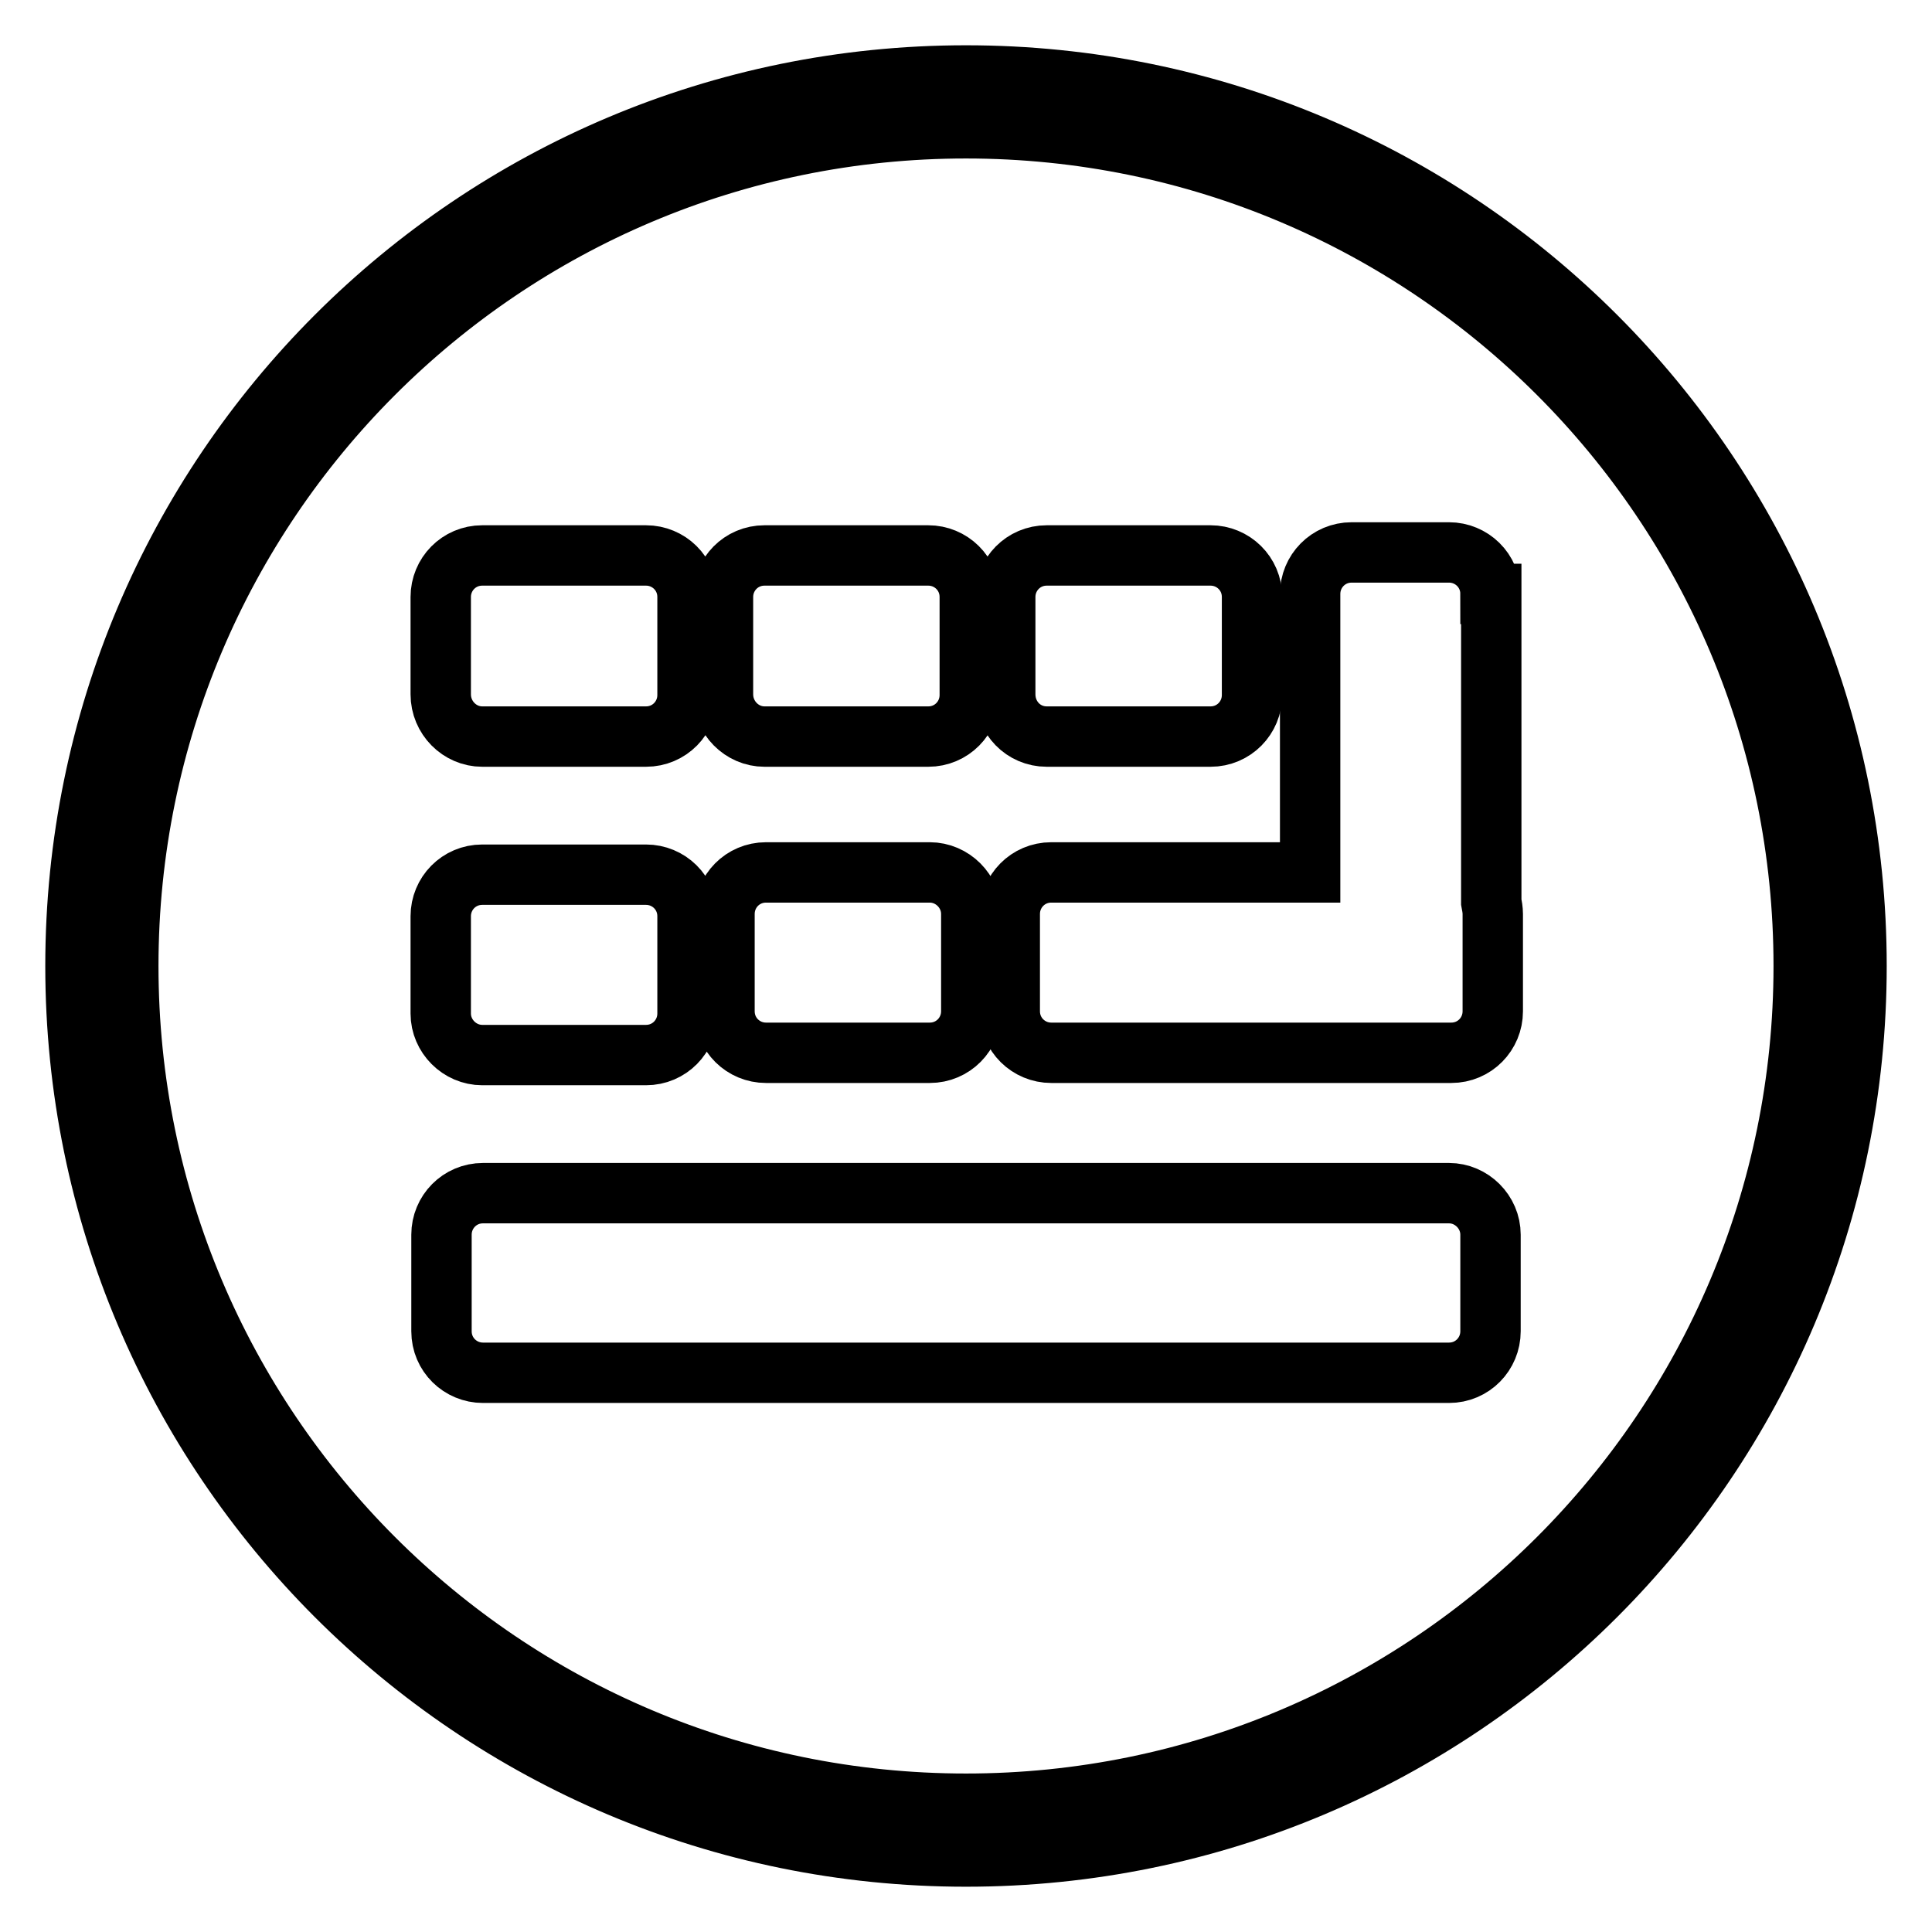
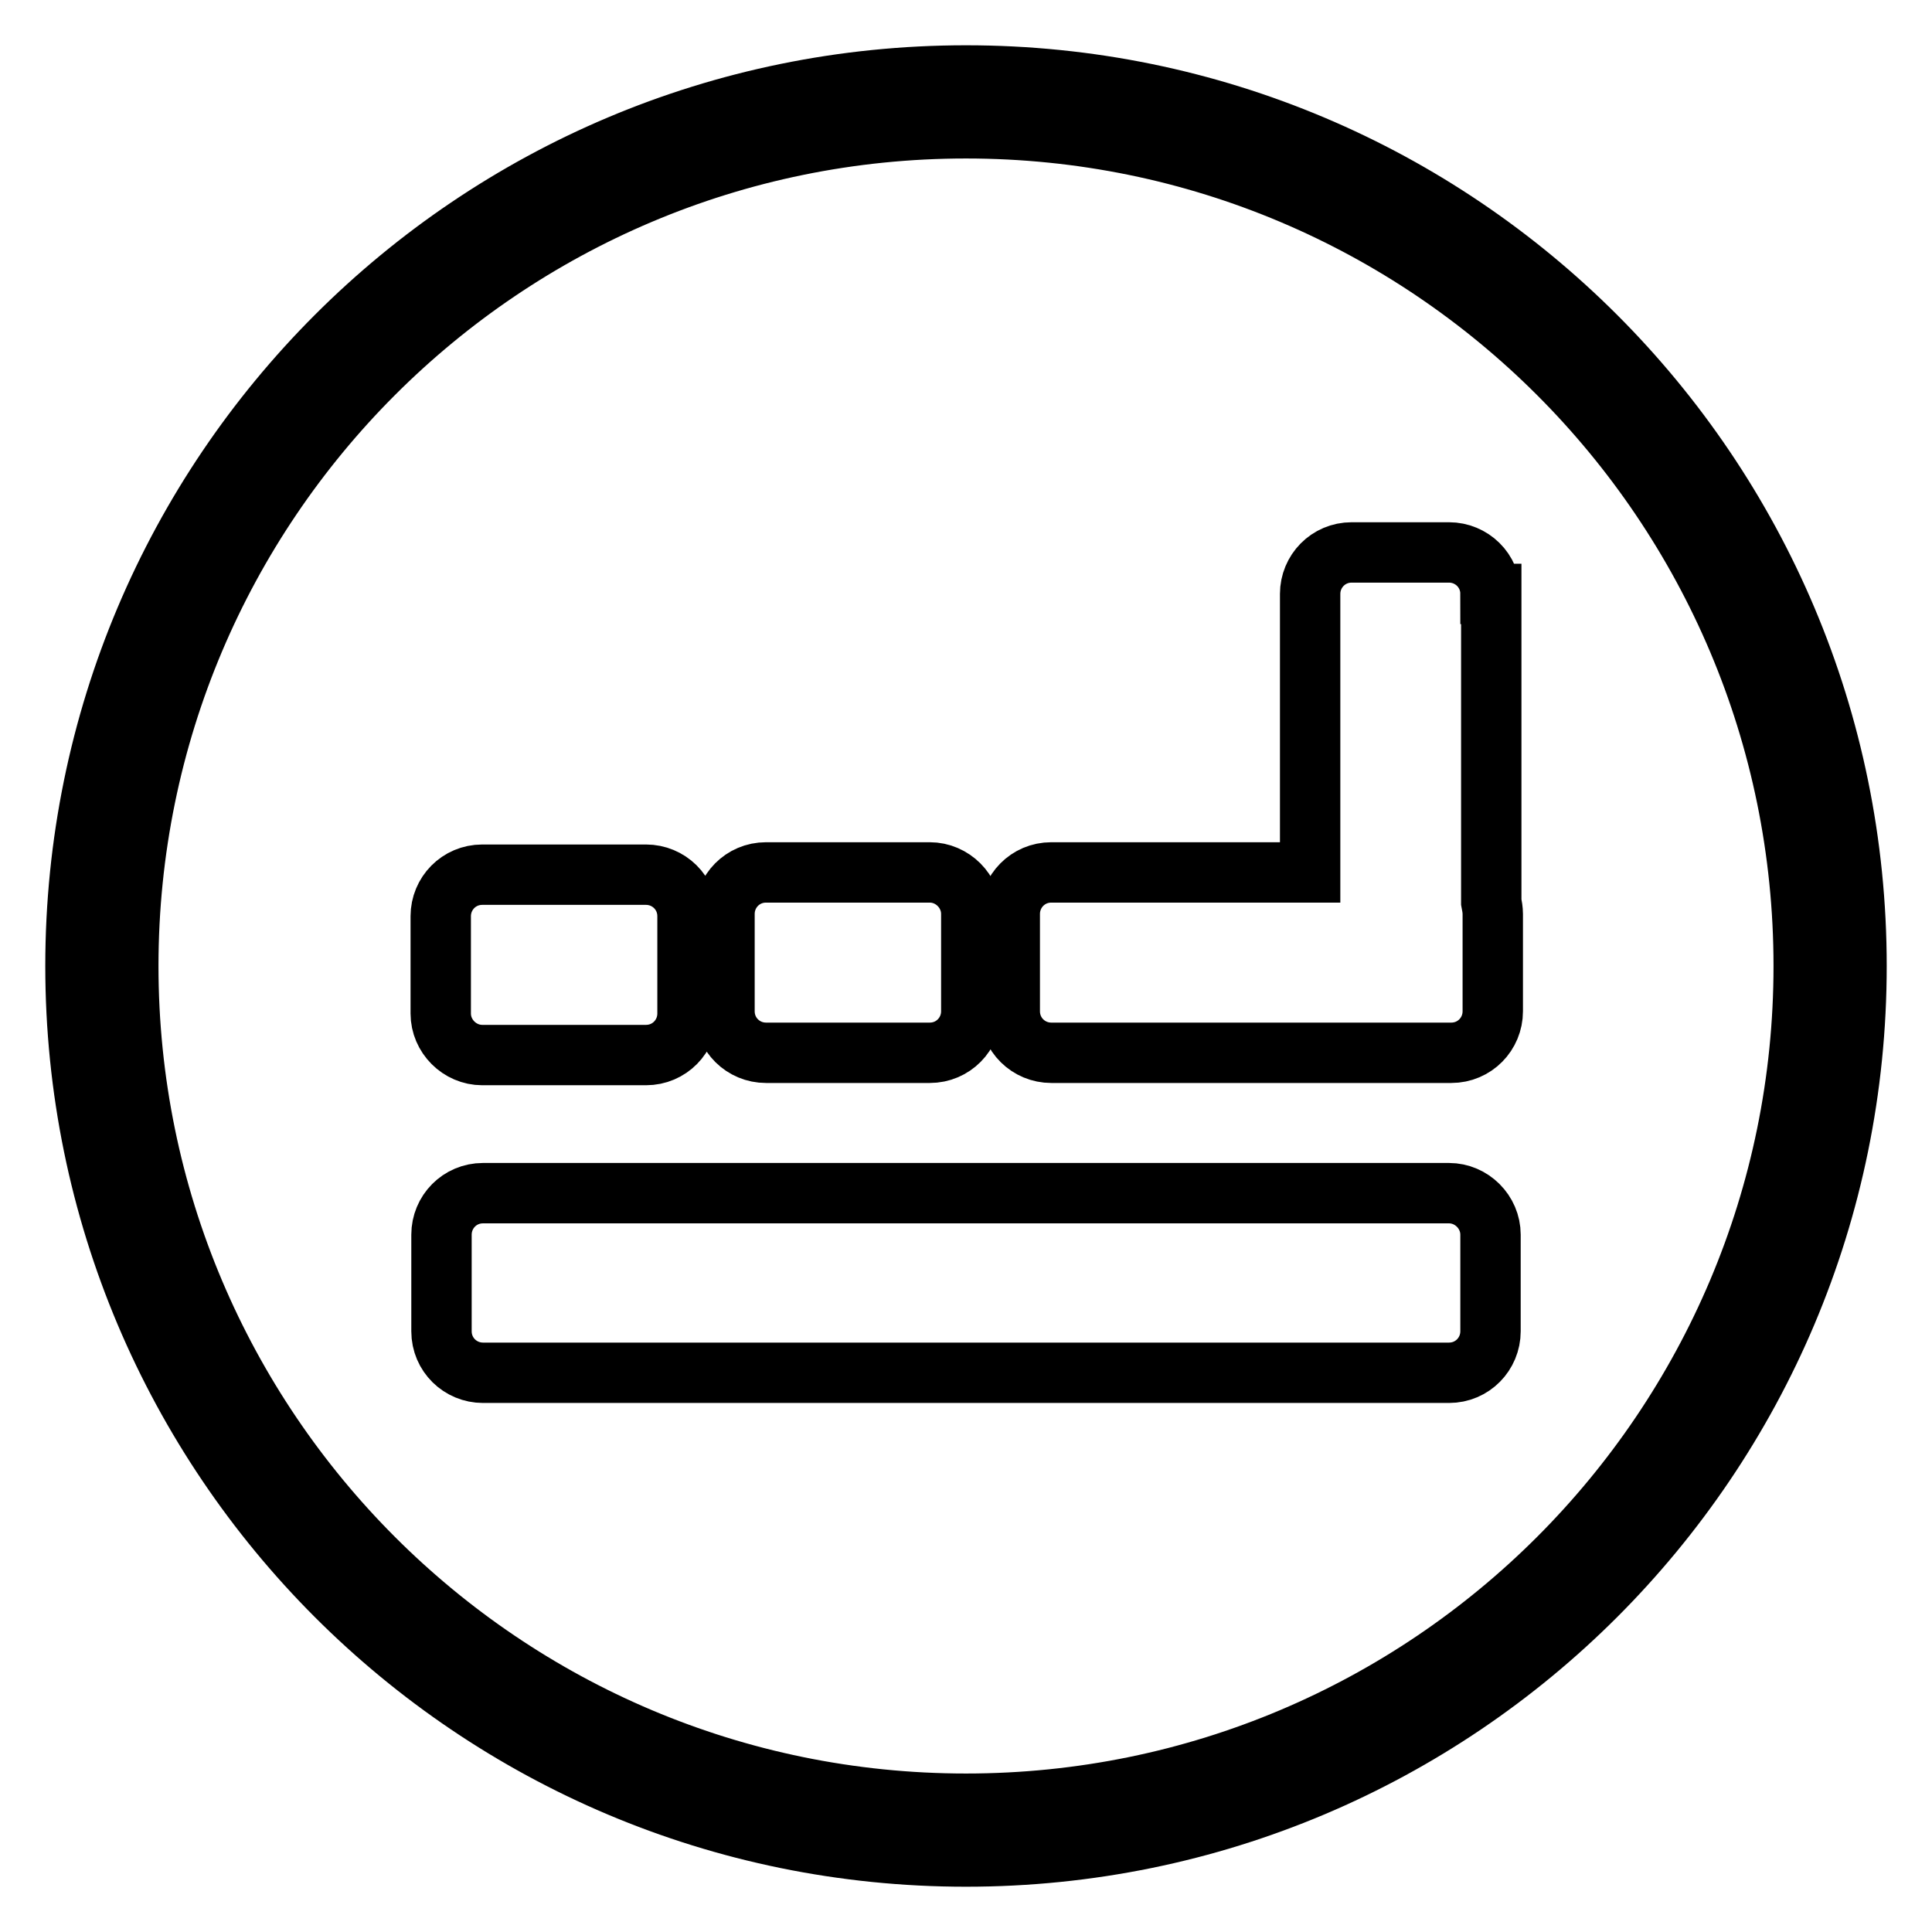
<svg xmlns="http://www.w3.org/2000/svg" version="1.1" x="0px" y="0px" viewBox="0 0 256 256" enable-background="new 0 0 256 256" xml:space="preserve">
  <g>
    <path stroke-width="8" fill-opacity="0" stroke="#000000" d="M128,10C62.8,10,10,62.8,10,128c0,65.2,52.8,118,118,118c65.2,0,118-52.8,118-118C246,62.8,193.2,10,128,10 z M128,239c-61.3,0-111-49.7-111-111S66.7,17,128,17c61.3,0,111,49.7,111,111C239,189.3,189.3,239,128,239z" />
-     <path stroke-width="8" fill-opacity="0" stroke="#000000" d="M63.9,97.6h21.7c3.1,0,5.5-2.5,5.5-5.5V79.1c0-3.1-2.5-5.5-5.5-5.5H63.9c-3.1,0-5.5,2.5-5.5,5.5V92 C58.4,95.1,60.9,97.6,63.9,97.6z M101.3,97.6H123c3.1,0,5.5-2.5,5.5-5.5V79.1c0-3.1-2.5-5.5-5.5-5.5h-21.7c-3.1,0-5.5,2.5-5.5,5.5 V92C95.8,95.1,98.3,97.6,101.3,97.6z M138.7,97.6h21.7c3.1,0,5.5-2.5,5.5-5.5V79.1c0-3.1-2.5-5.5-5.5-5.5h-21.7 c-3.1,0-5.5,2.5-5.5,5.5V92C133.2,95.1,135.6,97.6,138.7,97.6z" />
    <path stroke-width="8" fill-opacity="0" stroke="#000000" d="M197.5,78.7c0-3.1-2.5-5.5-5.5-5.5h-12.9c-3.1,0-5.5,2.5-5.5,5.5v36.9h-34.3c-3.1,0-5.5,2.5-5.5,5.5V134 c0,3.1,2.5,5.5,5.5,5.5h53c3.1,0,5.5-2.5,5.5-5.5v-12.9c0-0.5-0.1-1.1-0.2-1.6V78.7z M123.2,115.6h-21.7c-3.1,0-5.5,2.5-5.5,5.5 V134c0,3.1,2.5,5.5,5.5,5.5h21.7c3.1,0,5.5-2.5,5.5-5.5v-12.9C128.7,118.1,126.2,115.6,123.2,115.6z M63.9,139.8h21.7 c3.1,0,5.5-2.5,5.5-5.5v-12.9c0-3.1-2.5-5.5-5.5-5.5H63.9c-3.1,0-5.5,2.5-5.5,5.5v12.9C58.4,137.3,60.9,139.8,63.9,139.8z  M192,158.1h-128c-3.1,0-5.5,2.5-5.5,5.5v12.8c0,3.1,2.5,5.5,5.5,5.5h128c3.1,0,5.5-2.5,5.5-5.5v-12.8 C197.5,160.6,195,158.1,192,158.1z" />
  </g>
</svg>